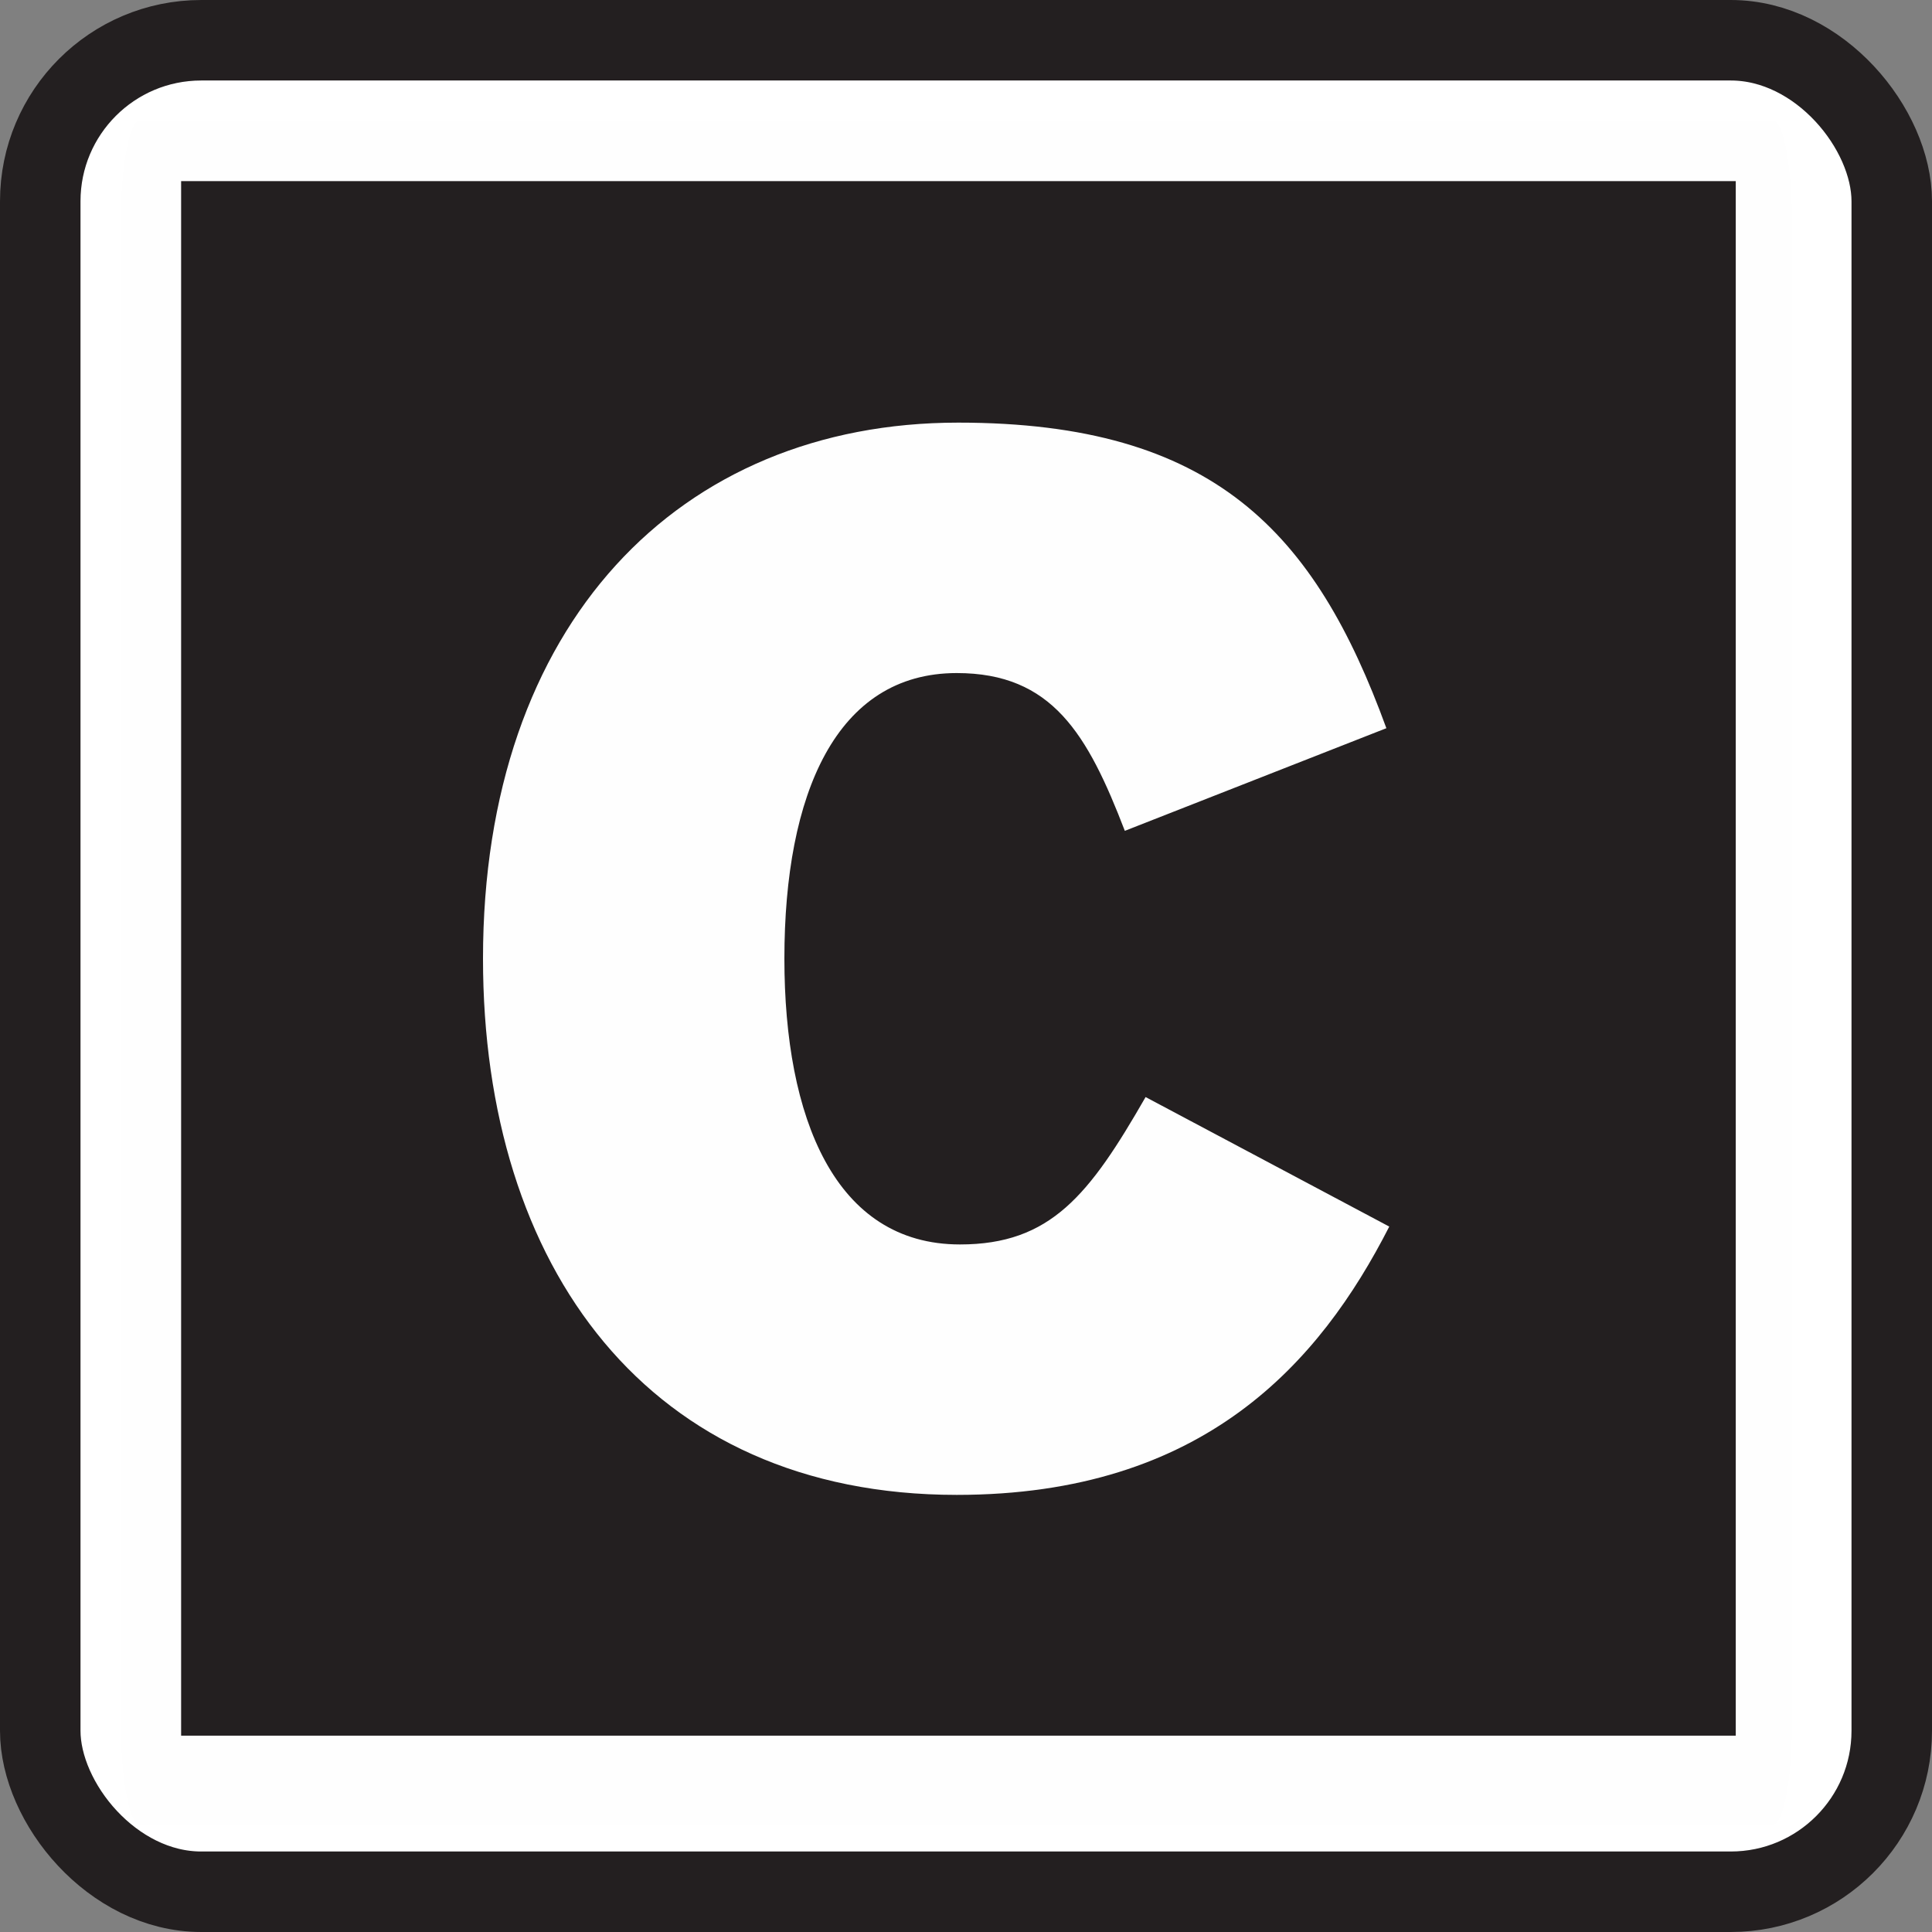
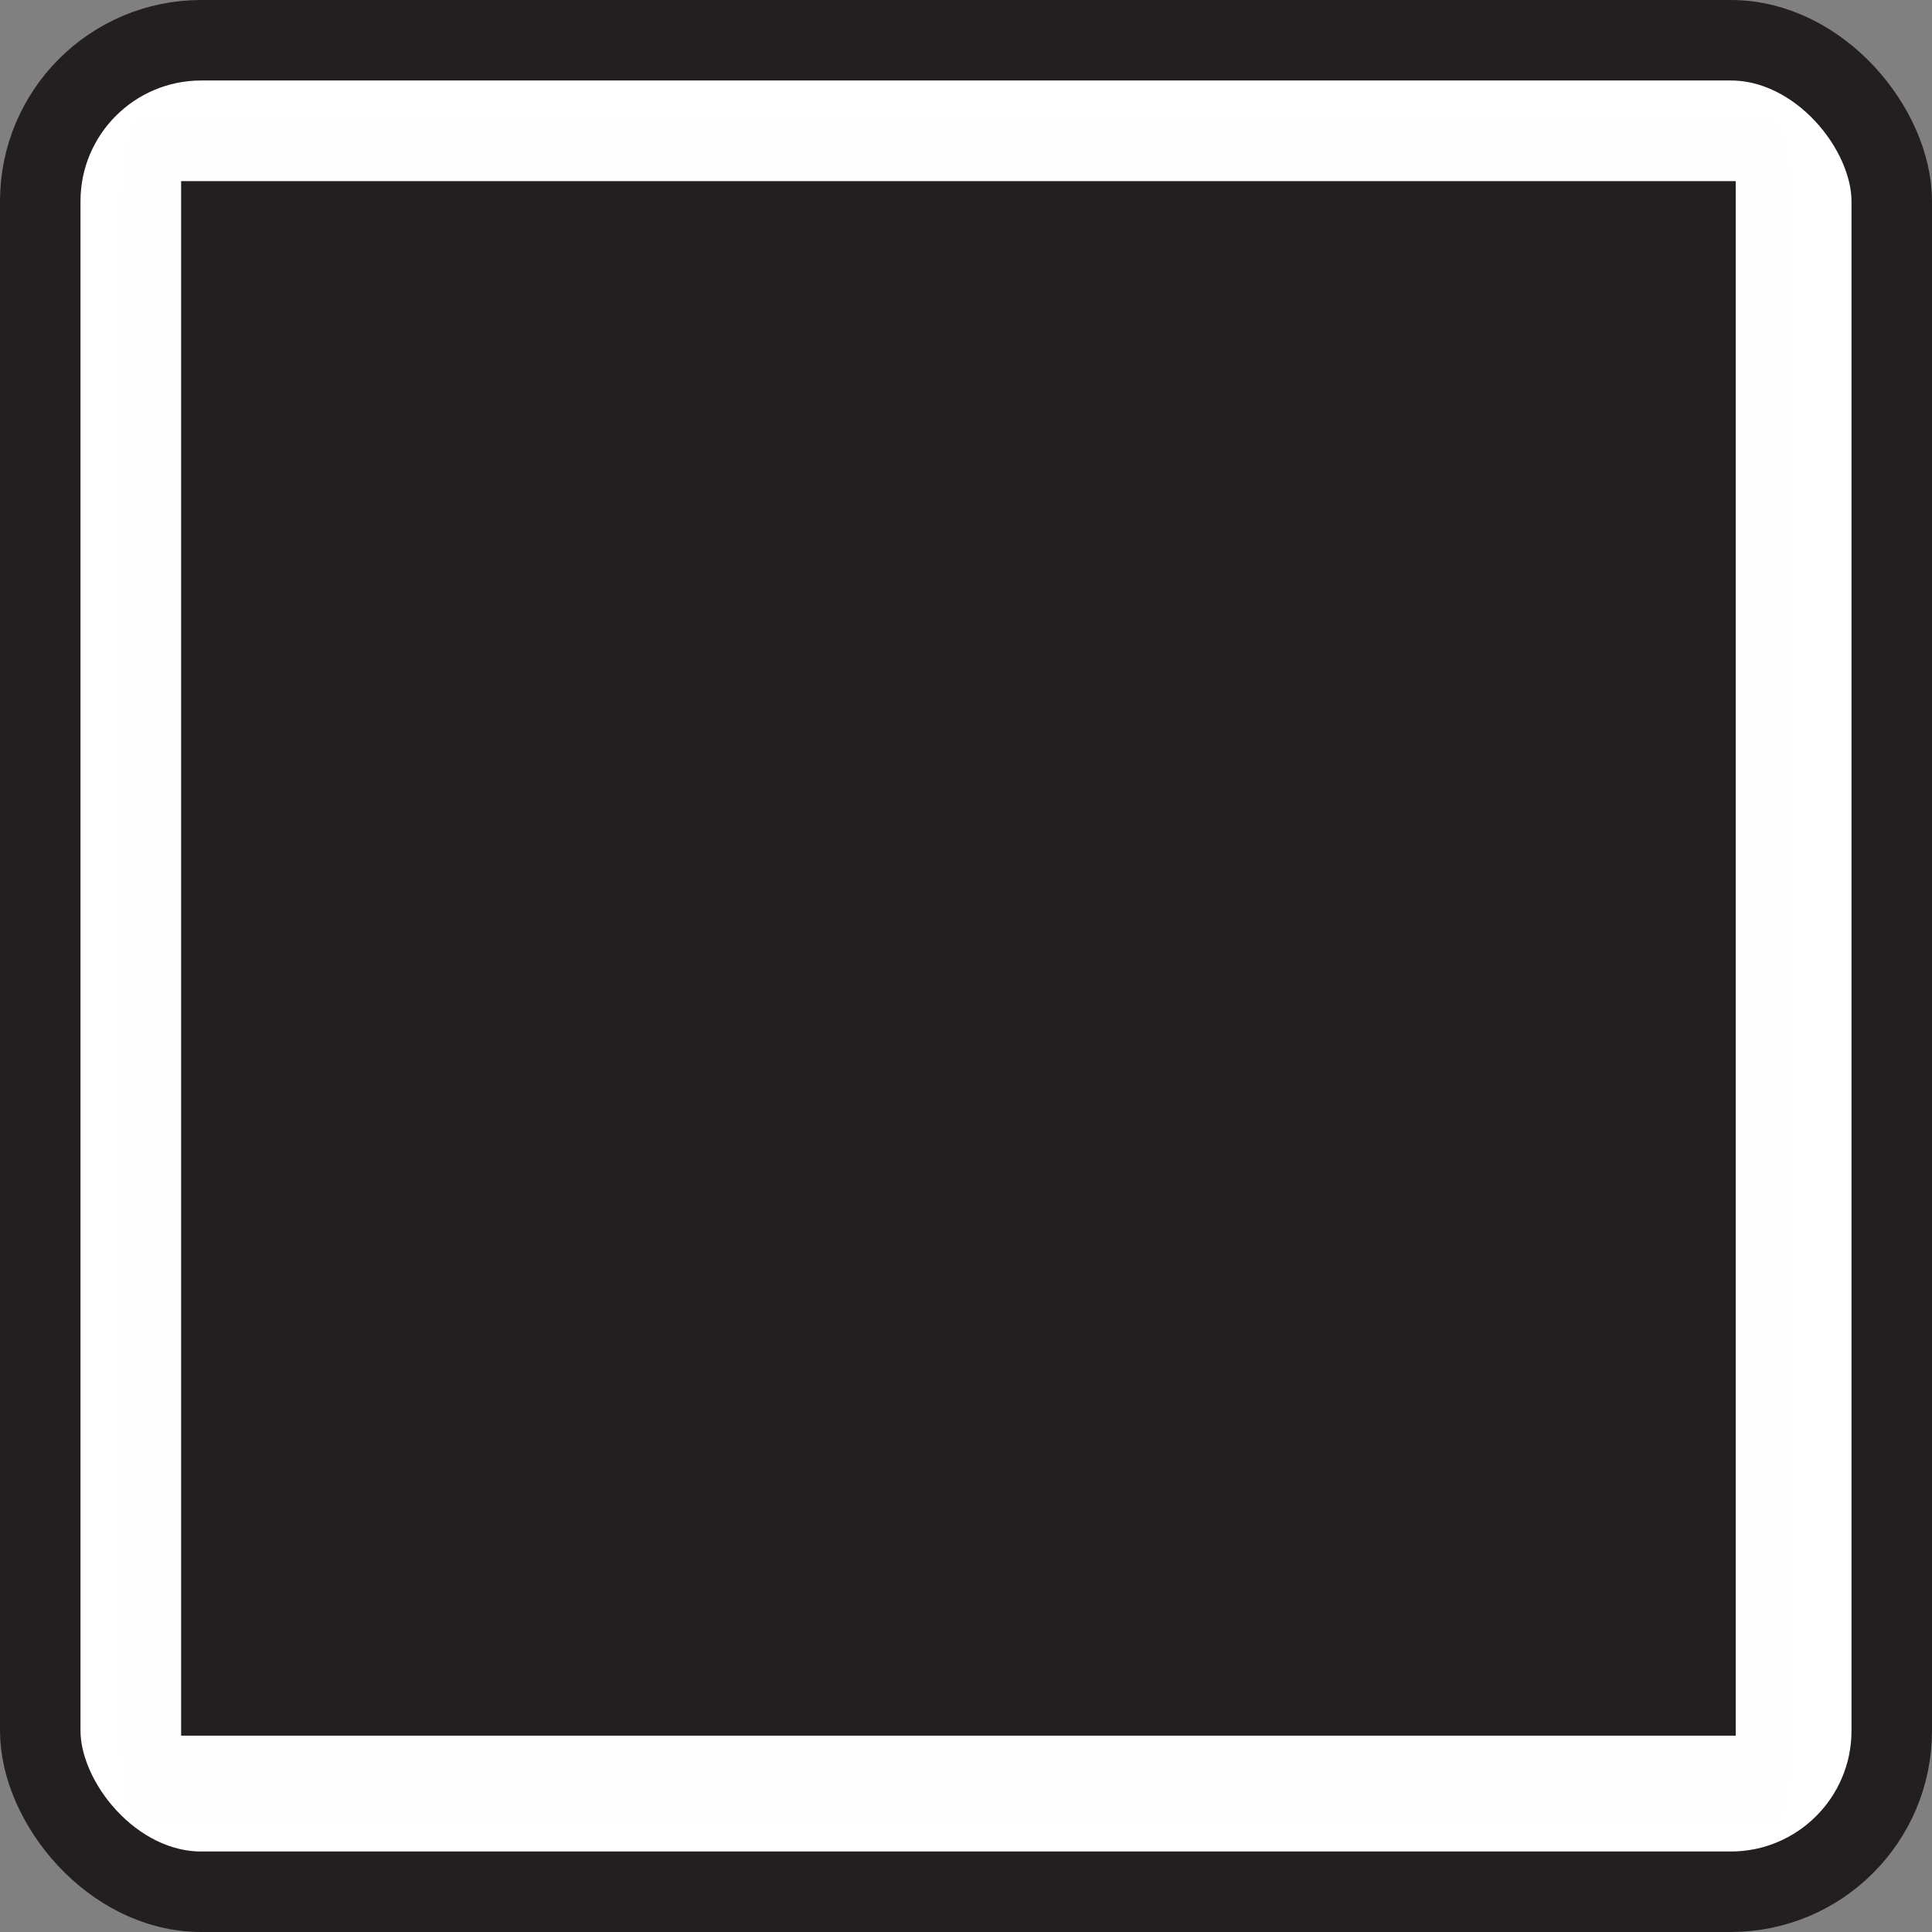
<svg xmlns="http://www.w3.org/2000/svg" width="24px" height="24px" viewBox="0 0 24 24" version="1.1">
  <rect x="0" y="0" width="24" height="24" fill="#808080" stroke="none" />
  <title>E0D72BCC-9FAF-43ED-922A-2D87E6CF8210</title>
  <desc>Created with sketchtool.</desc>
  <g id="Typography" stroke="none" stroke-width="1" fill="none" fill-rule="evenodd">
    <g id="Final-Version-Consumer" transform="translate(-634, -5744)">
      <g id="Group-37" transform="translate(-1, -6)">
        <g id="Content" transform="translate(251, 321)">
          <g id="Group-12">
            <g id="glossary" transform="translate(0, 4450)">
              <g id="Social-Links" transform="translate(0, 978)">
                <g id="About-Us" transform="translate(384, 1)">
                  <g id="Favicon">
                    <rect id="Rectangle-4" stroke="#231F20" fill="#FFFFFF" fill-rule="nonzero" x="0.5" y="0.5" width="23" height="23" rx="2" />
                    <g id="Group" transform="translate(1.5, 1.5)">
-                       <path d="M20.526,0 L0.235,0 C0.105,0 0,0.573 0,1.28 L0,19.88 C0,20.587 0.105,21.164 0.235,21.164 L20.526,21.164 C20.656,21.164 20.762,20.587 20.762,19.88 L20.762,1.28 C20.762,0.573 20.656,0 20.526,0 L20.526,0 Z" id="Fill-4" fill="#FEFEFE" />
+                       <path d="M20.526,0 L0.235,0 C0.105,0 0,0.573 0,1.28 L0,19.88 C0,20.587 0.105,21.164 0.235,21.164 L20.526,21.164 C20.656,21.164 20.762,20.587 20.762,19.88 L20.762,1.28 C20.762,0.573 20.656,0 20.526,0 L20.526,0 " id="Fill-4" fill="#FEFEFE" />
                      <polygon id="Fill-6" fill="#231F20" points="0.75 20.061 20.062 20.061 20.062 0.75 0.75 0.75" />
-                       <path d="M15.758,13.737 C14.894,15.43 13.452,17.07 10.385,17.07 C6.548,17.07 4.5,14.234 4.5,10.408 C4.5,6.252 6.935,3.75 10.403,3.75 C13.581,3.75 14.836,5.114 15.722,7.546 L12.473,8.821 C12.01,7.617 11.569,6.861 10.385,6.861 C8.889,6.861 8.244,8.359 8.244,10.408 C8.244,12.386 8.871,13.959 10.425,13.959 C11.551,13.959 12.032,13.346 12.731,12.128 L15.758,13.737 Z" id="Fill-7" fill="#FEFEFE" />
                    </g>
                  </g>
                </g>
              </g>
            </g>
          </g>
        </g>
      </g>
    </g>
  </g>
</svg>